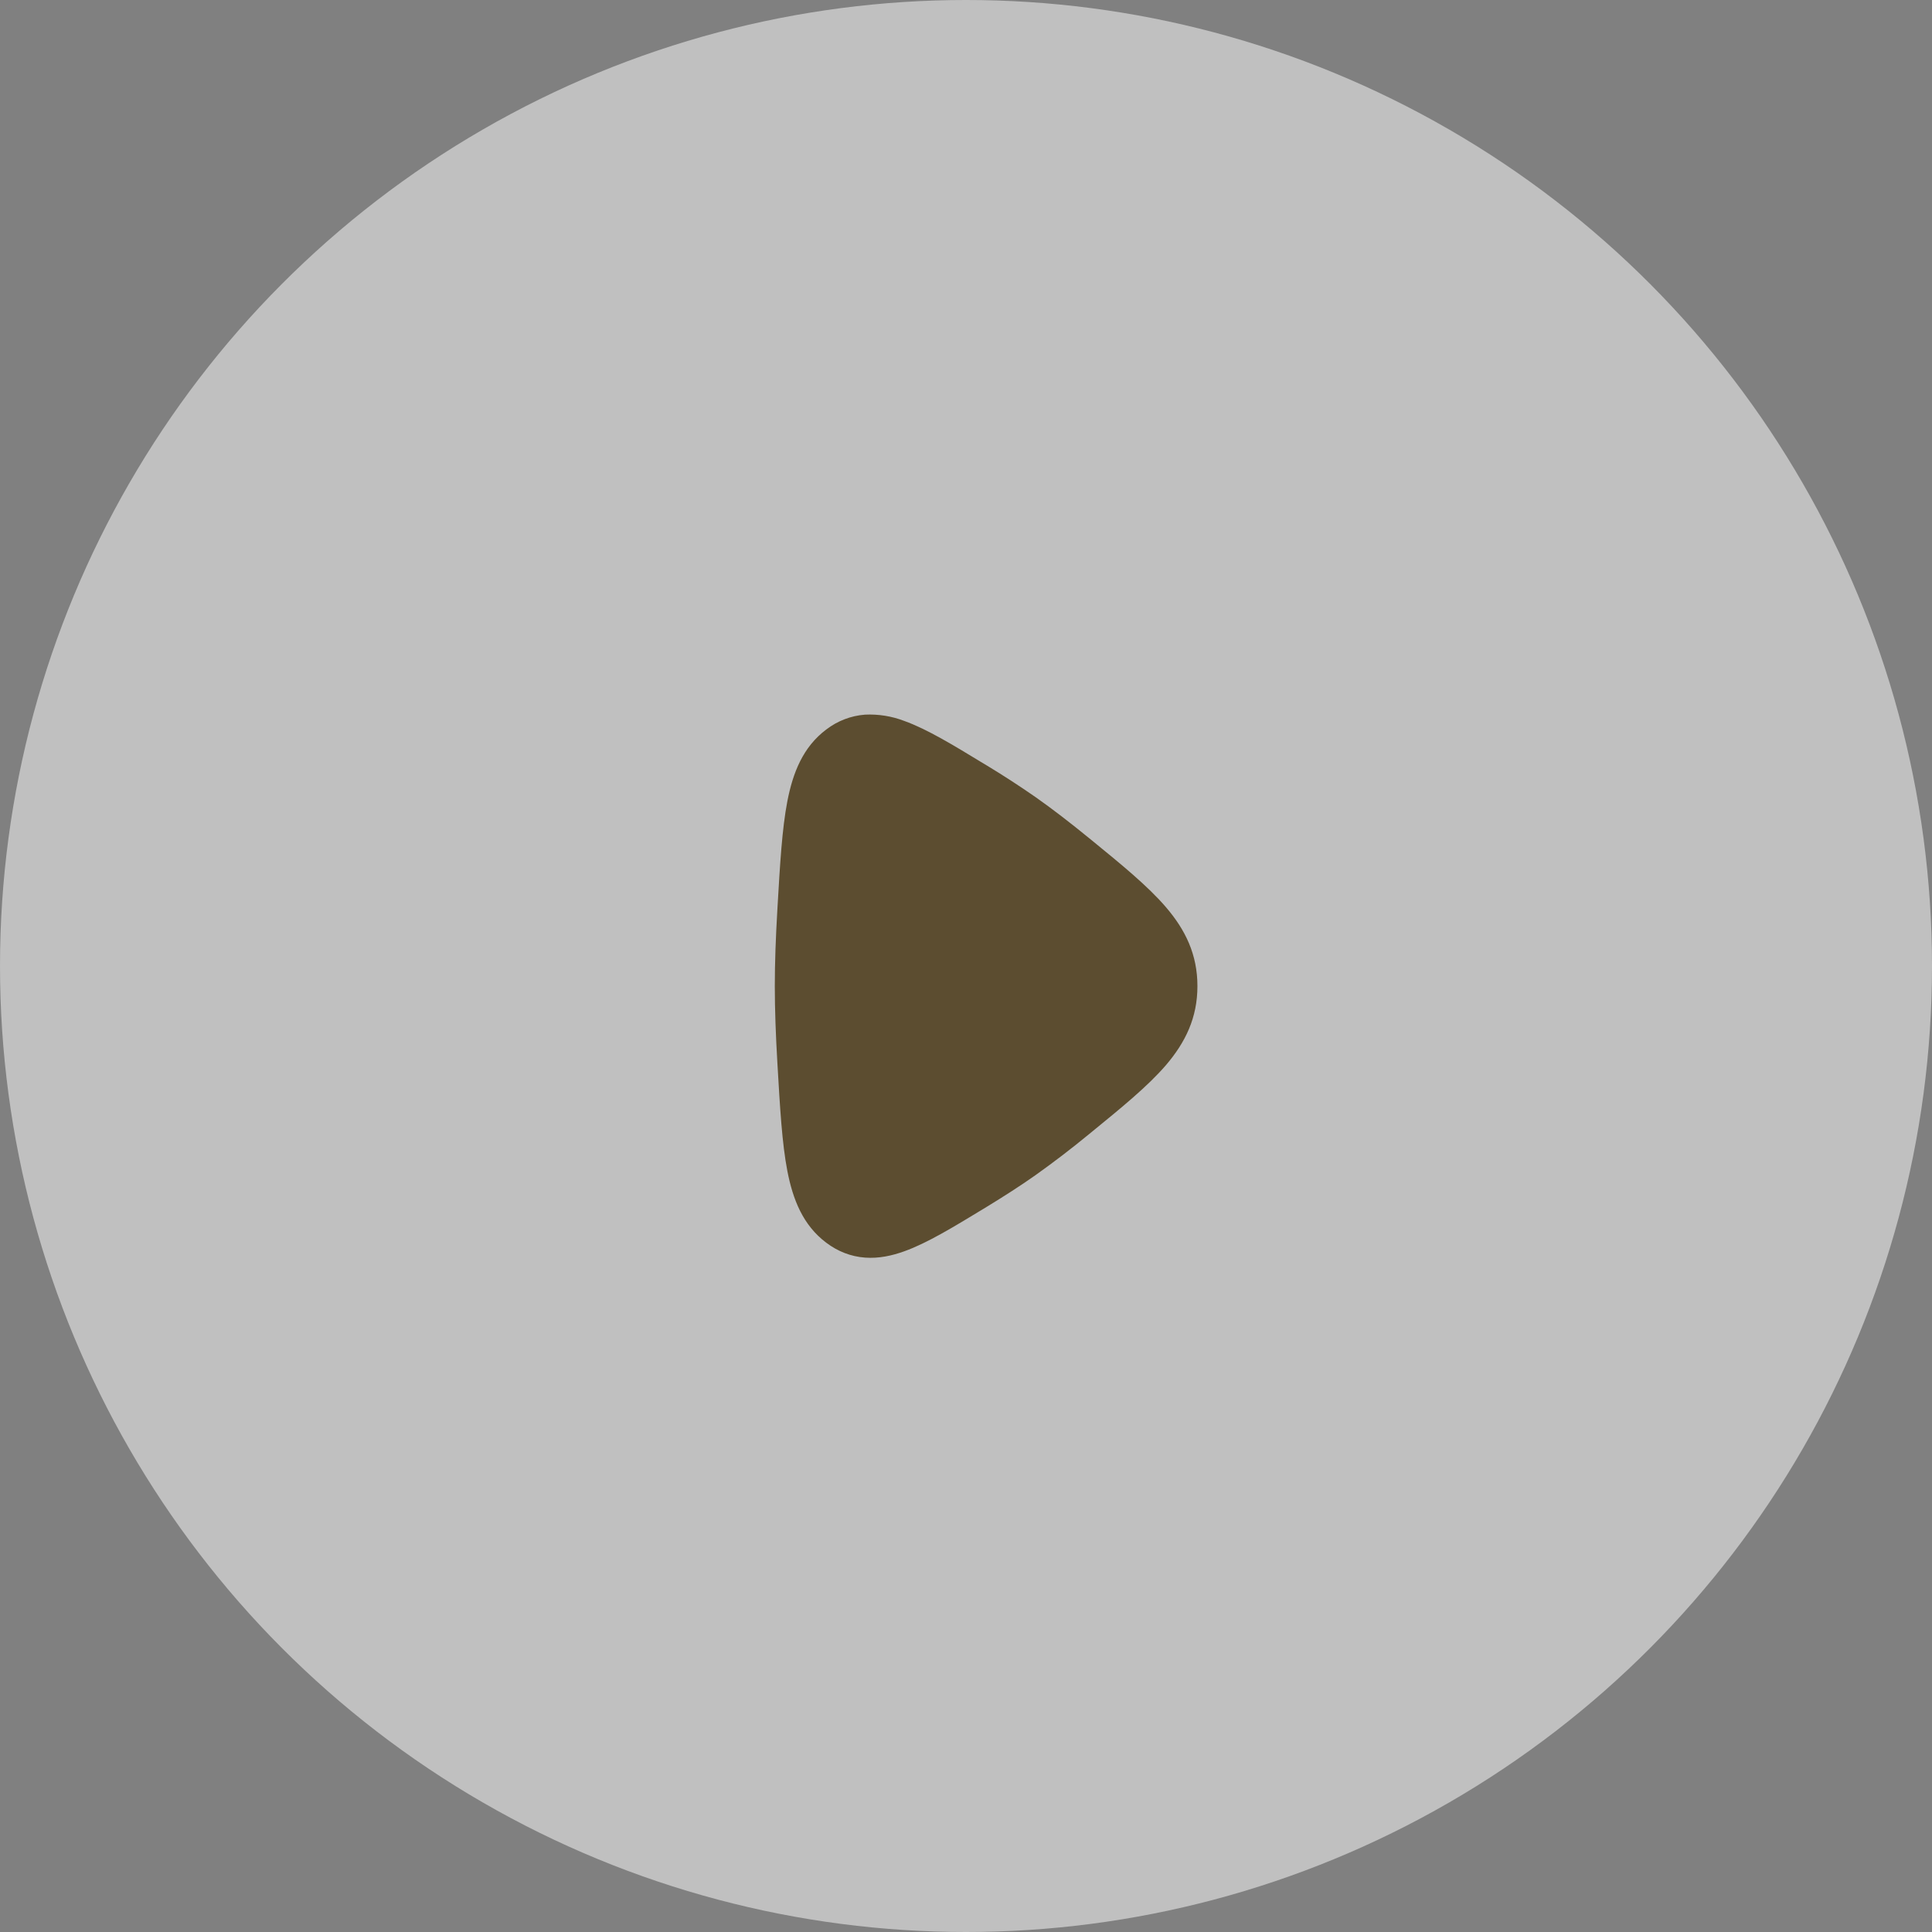
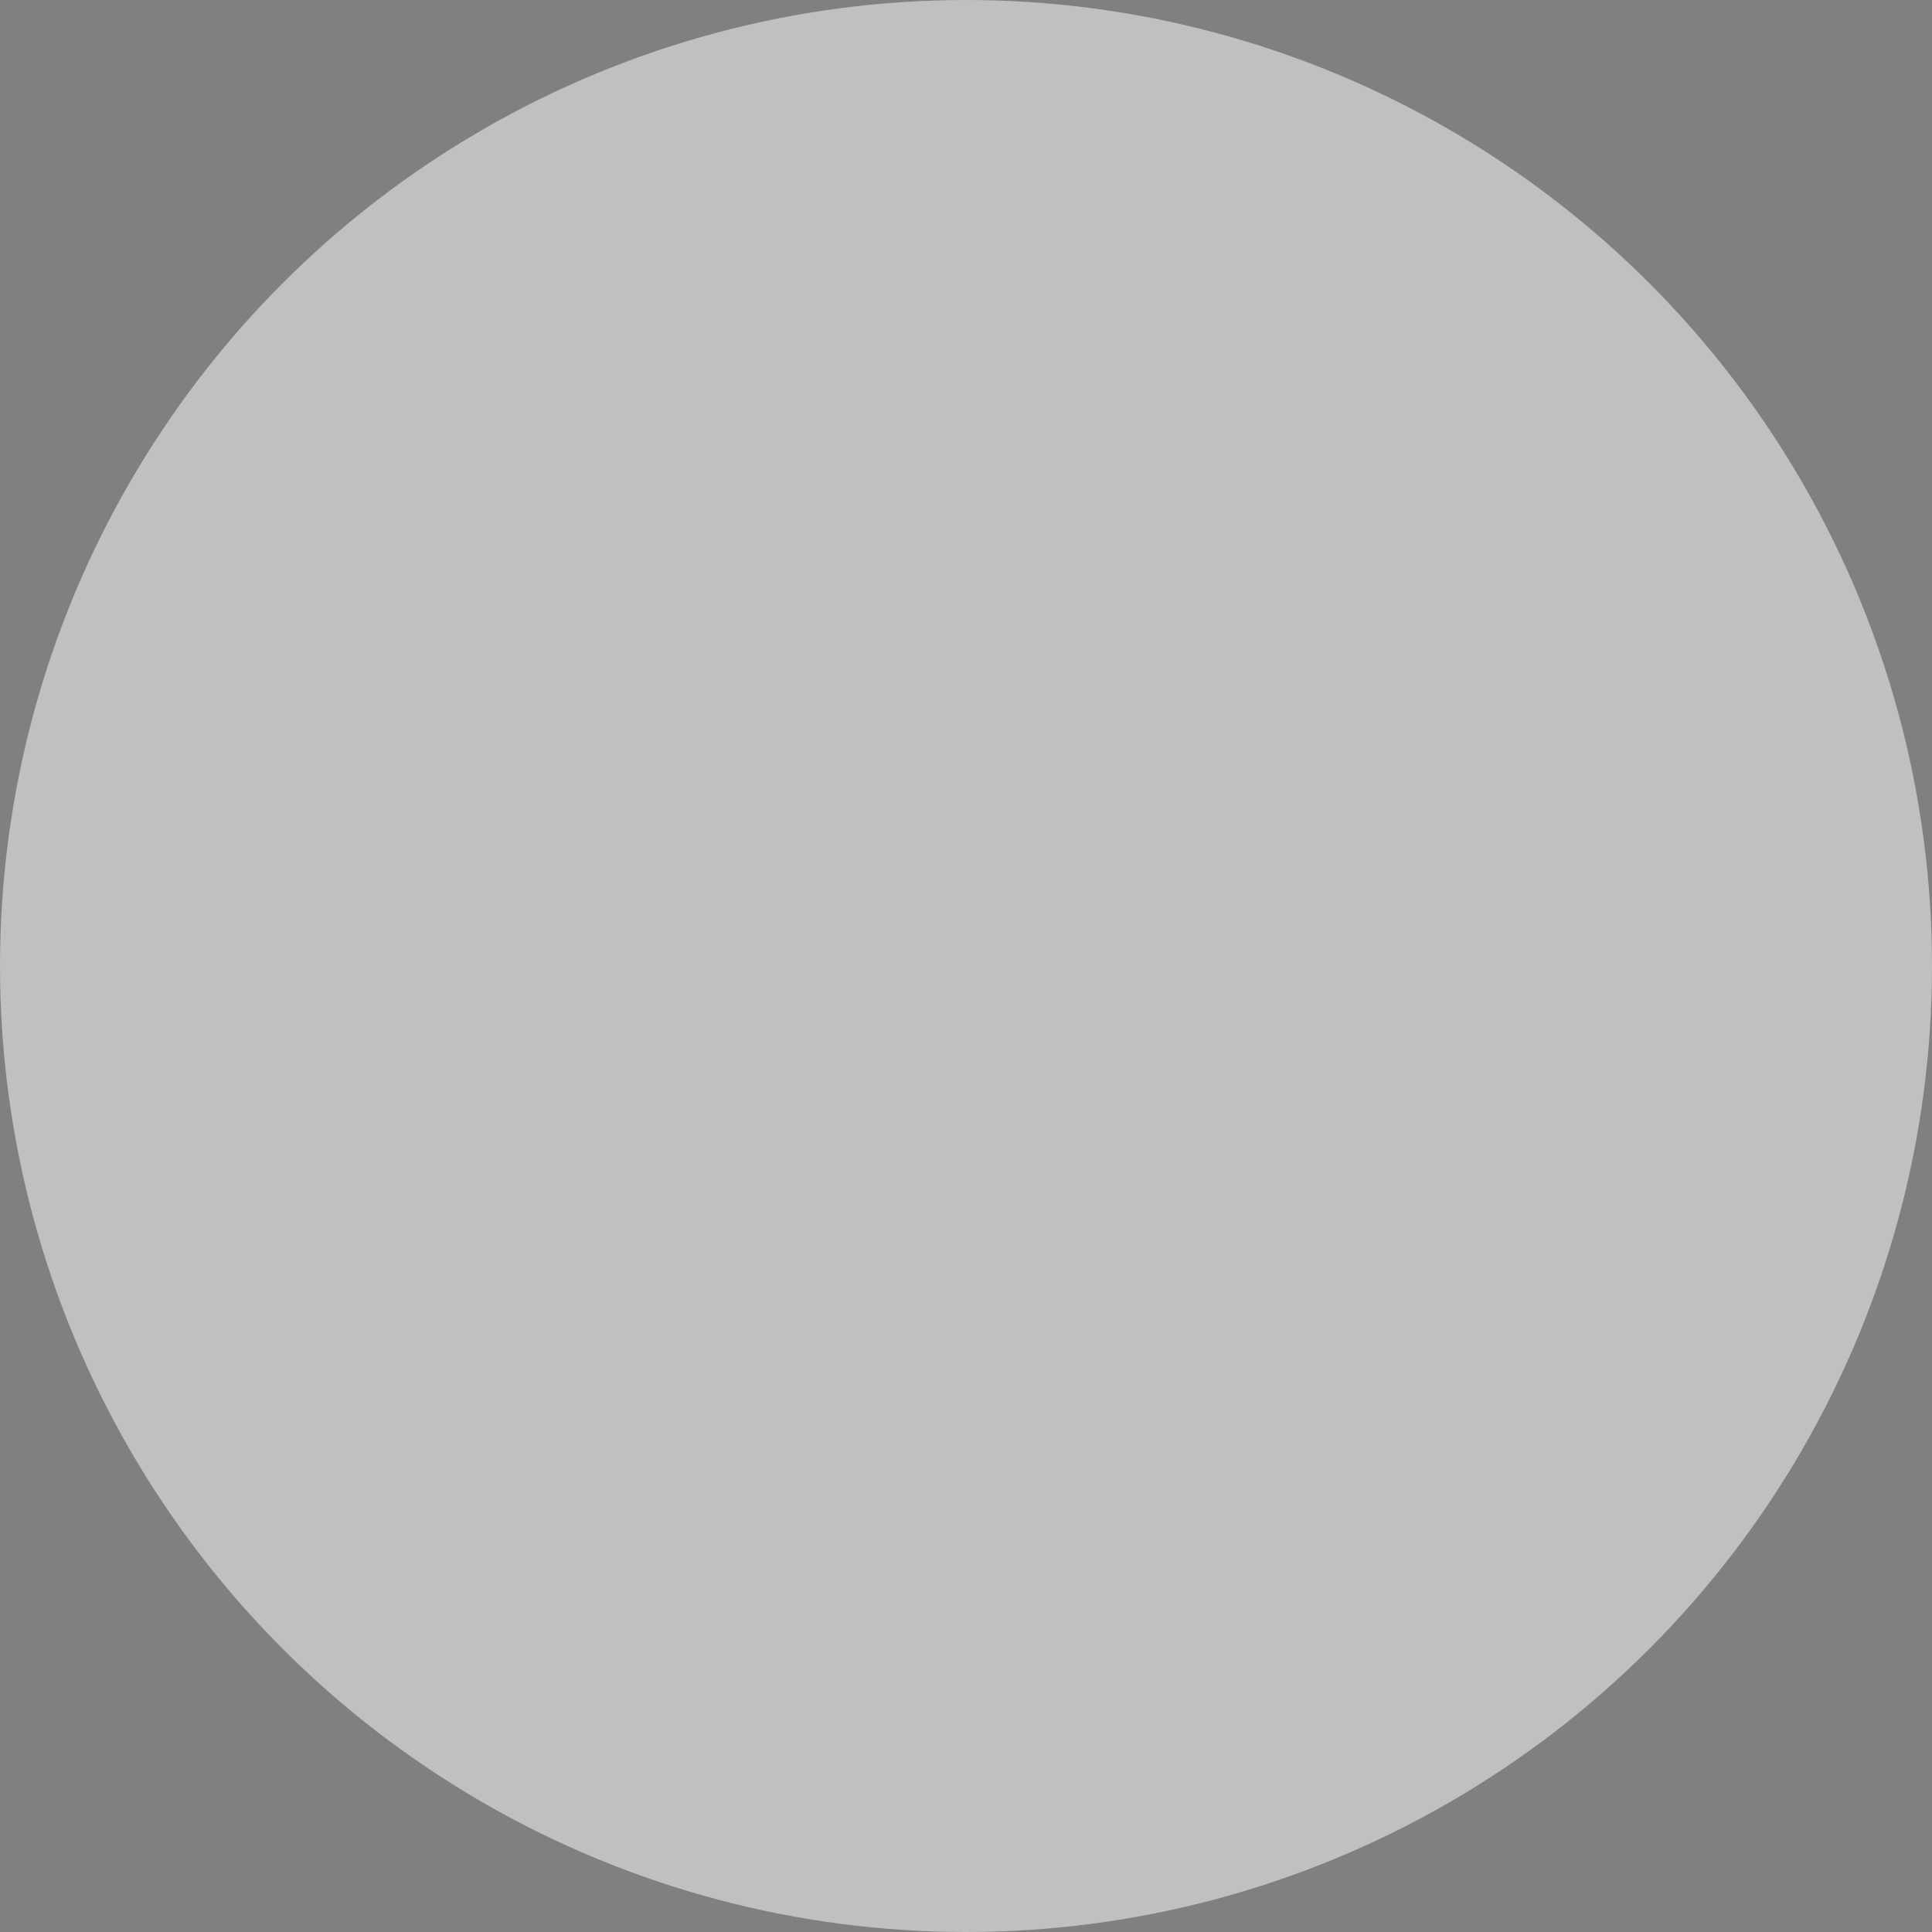
<svg xmlns="http://www.w3.org/2000/svg" width="80" height="80" viewBox="0 0 80 80" fill="none">
  <rect x="0" y="0" width="80" height="80" fill="#808080" stroke="none" />
  <circle cx="40" cy="40" r="40" fill="white" fill-opacity="0.5" />
-   <path d="M40.838 31.683L40.728 31.617C39.482 30.858 38.385 30.19 37.445 29.853C36.927 29.654 36.373 29.565 35.818 29.592C35.235 29.636 34.677 29.851 34.213 30.208C33.248 30.932 32.832 31.997 32.603 33.175C32.382 34.317 32.297 35.803 32.192 37.613L32.187 37.707C32.123 38.79 32.083 39.862 32.083 40.833C32.083 41.805 32.123 42.878 32.187 43.962L32.192 44.053C32.297 45.863 32.382 47.35 32.603 48.49C32.832 49.67 33.248 50.733 34.213 51.458C34.69 51.817 35.225 52.03 35.818 52.075C36.388 52.117 36.935 51.997 37.445 51.813C38.385 51.477 39.482 50.808 40.728 50.052L40.838 49.985C41.548 49.552 42.245 49.107 42.867 48.668C43.628 48.127 44.37 47.559 45.092 46.965L45.175 46.897C46.448 45.858 47.528 44.977 48.275 44.11C49.088 43.16 49.583 42.14 49.583 40.833C49.583 39.527 49.088 38.505 48.273 37.557C47.528 36.69 46.448 35.807 45.177 34.77L45.093 34.702C44.337 34.085 43.577 33.495 42.867 32.998C42.205 32.538 41.528 32.099 40.838 31.682" fill="#5C4D30" />
</svg>